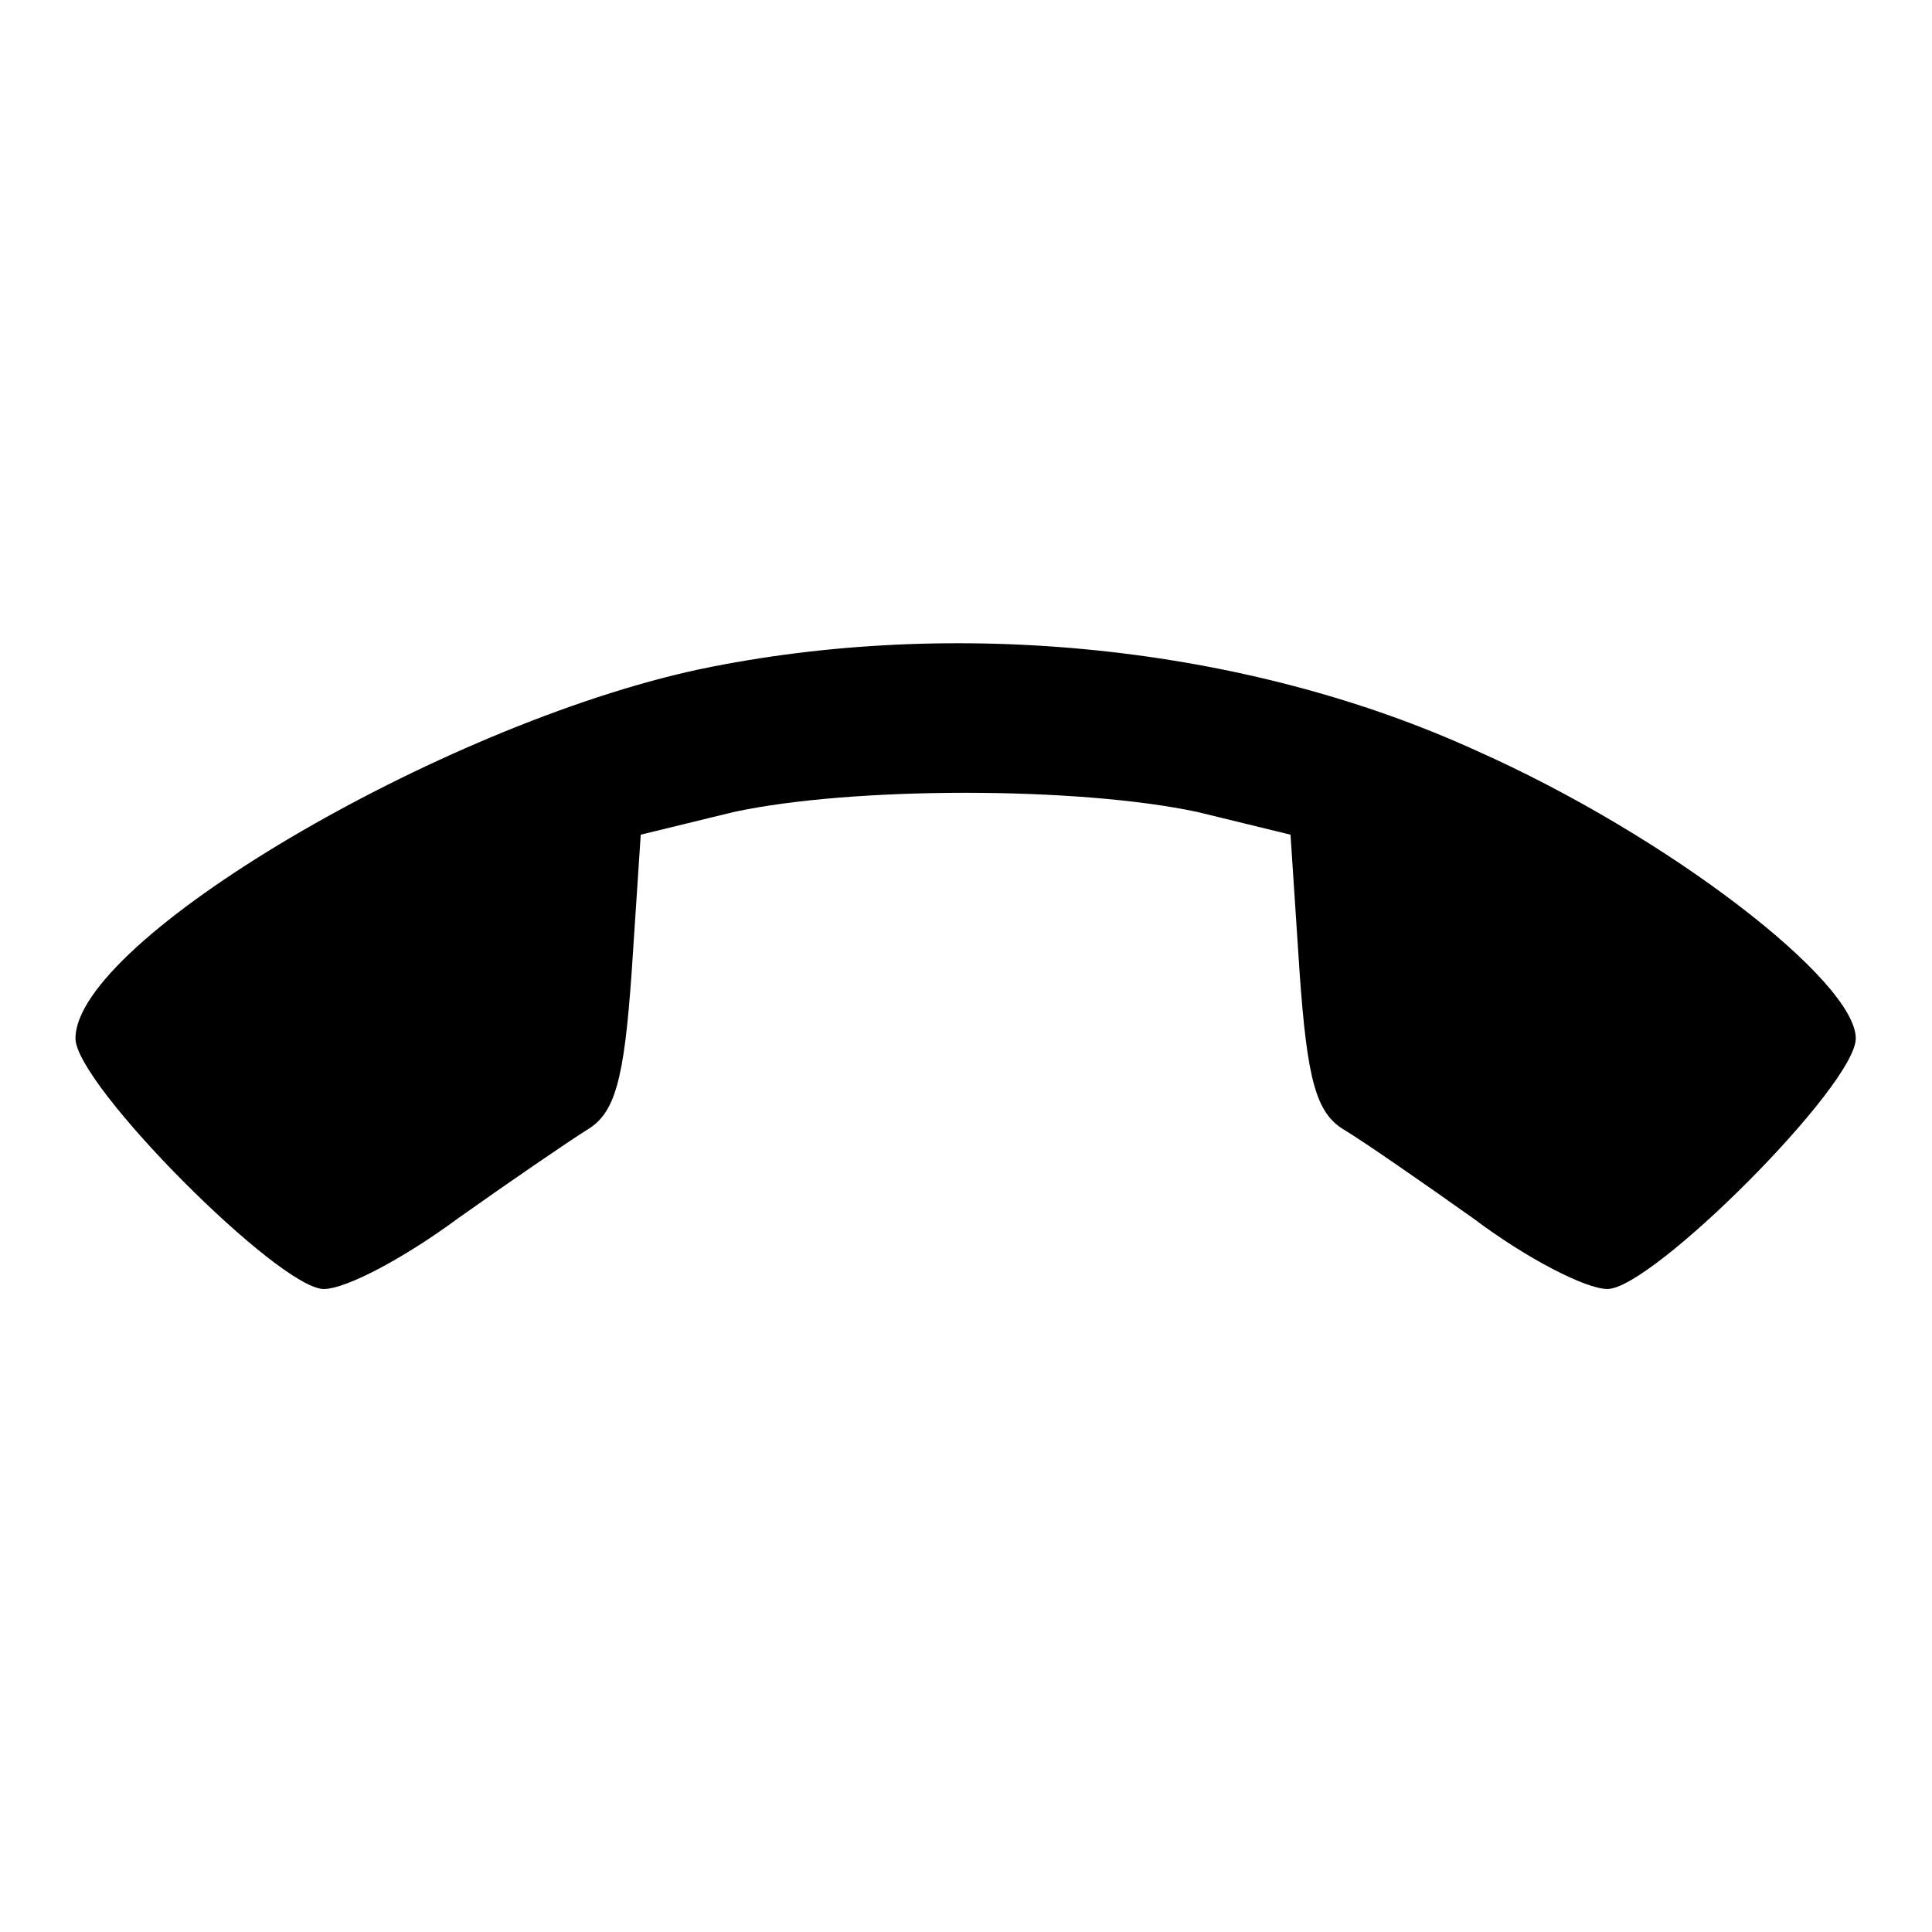
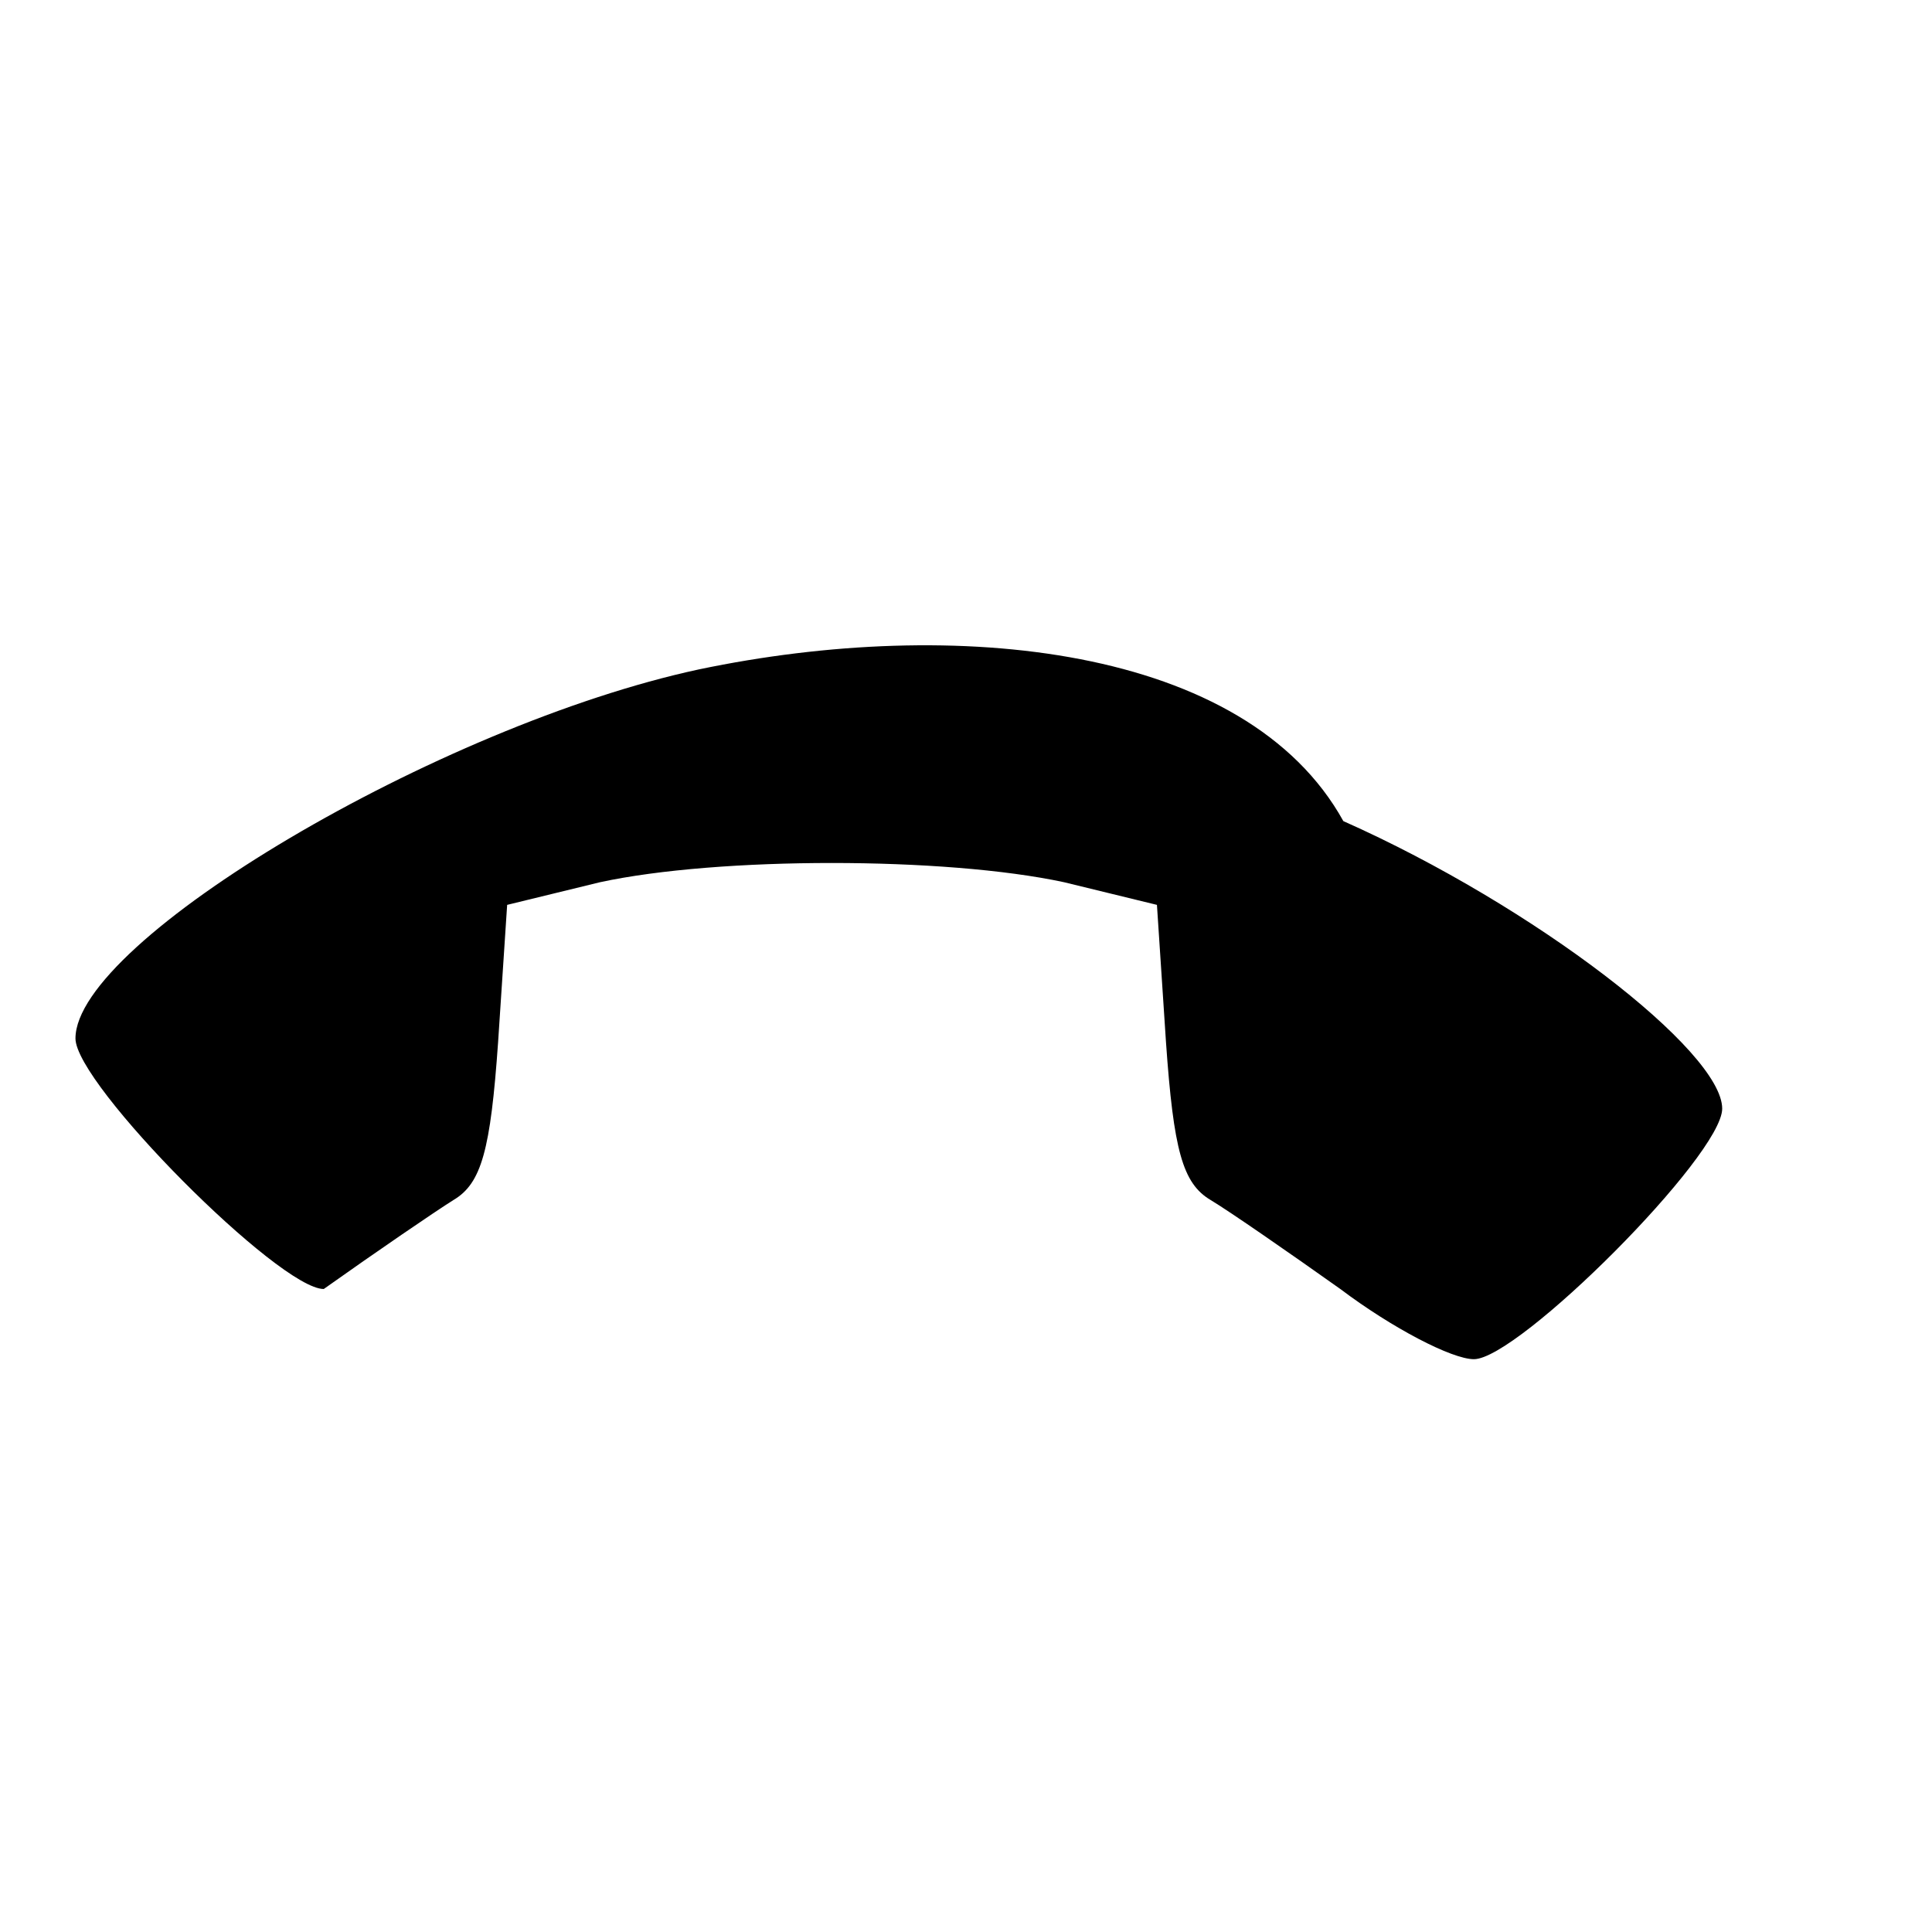
<svg xmlns="http://www.w3.org/2000/svg" version="1.1" x="0px" y="0px" viewBox="0 0 256 256" enable-background="new 0 0 256 256" xml:space="preserve">
  <g>
    <g>
      <g>
-         <path fill="#000000" d="M92.6,88.7C58.2,96.1,10,124.6,10,137.6c0,6.1,27,33.2,32.9,33.2c3,0,10.8-4.2,17.7-9.3c6.9-4.9,14.8-10.3,17.2-11.8c3.7-2.2,4.9-6.6,5.9-20.9l1.2-18.2l12.3-3c15.7-3.4,45.7-3.4,61.5,0l12.3,3l1.2,18.2c1,14.3,2.2,18.7,5.9,20.9c2.5,1.5,10.3,6.9,17.2,11.8c6.9,5.2,14.8,9.3,17.7,9.3c5.9,0,32.9-27,32.9-33.2c0-7.6-24.8-26.8-50.2-38.1C165.1,85.5,126.5,81.6,92.6,88.7z" />
+         <path fill="#000000" d="M92.6,88.7C58.2,96.1,10,124.6,10,137.6c0,6.1,27,33.2,32.9,33.2c6.9-4.9,14.8-10.3,17.2-11.8c3.7-2.2,4.9-6.6,5.9-20.9l1.2-18.2l12.3-3c15.7-3.4,45.7-3.4,61.5,0l12.3,3l1.2,18.2c1,14.3,2.2,18.7,5.9,20.9c2.5,1.5,10.3,6.9,17.2,11.8c6.9,5.2,14.8,9.3,17.7,9.3c5.9,0,32.9-27,32.9-33.2c0-7.6-24.8-26.8-50.2-38.1C165.1,85.5,126.5,81.6,92.6,88.7z" />
      </g>
    </g>
  </g>
</svg>